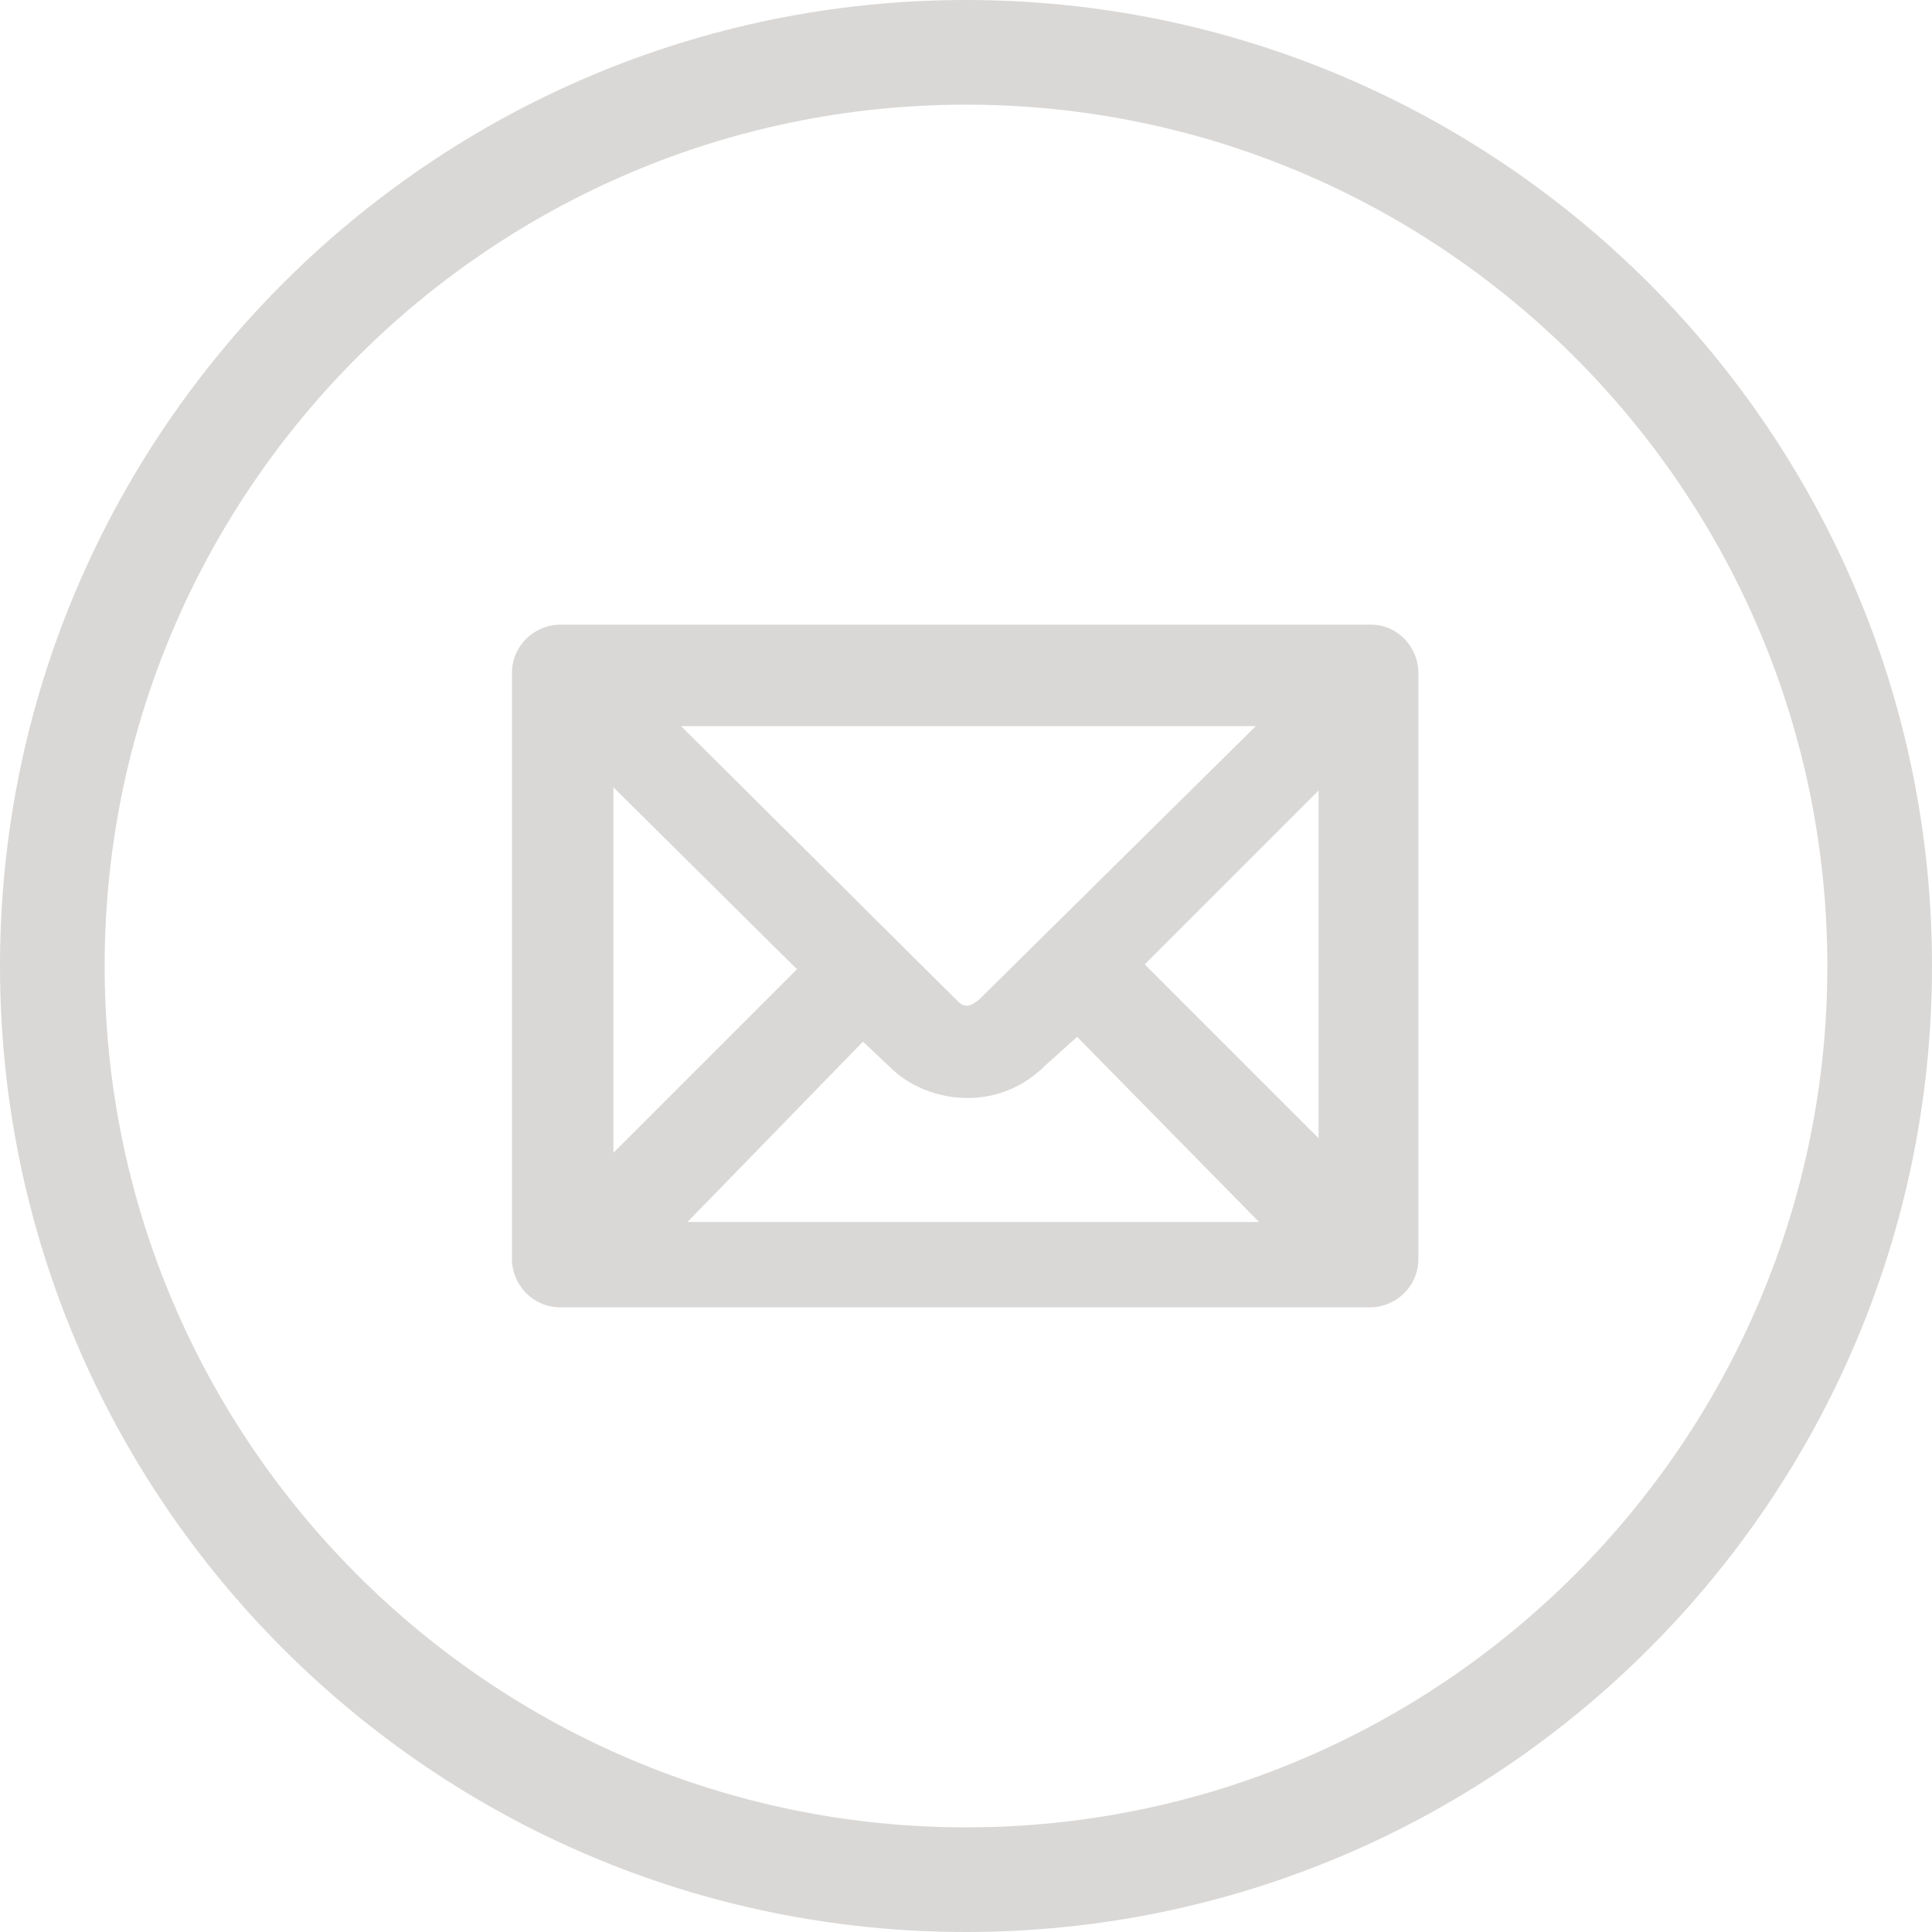
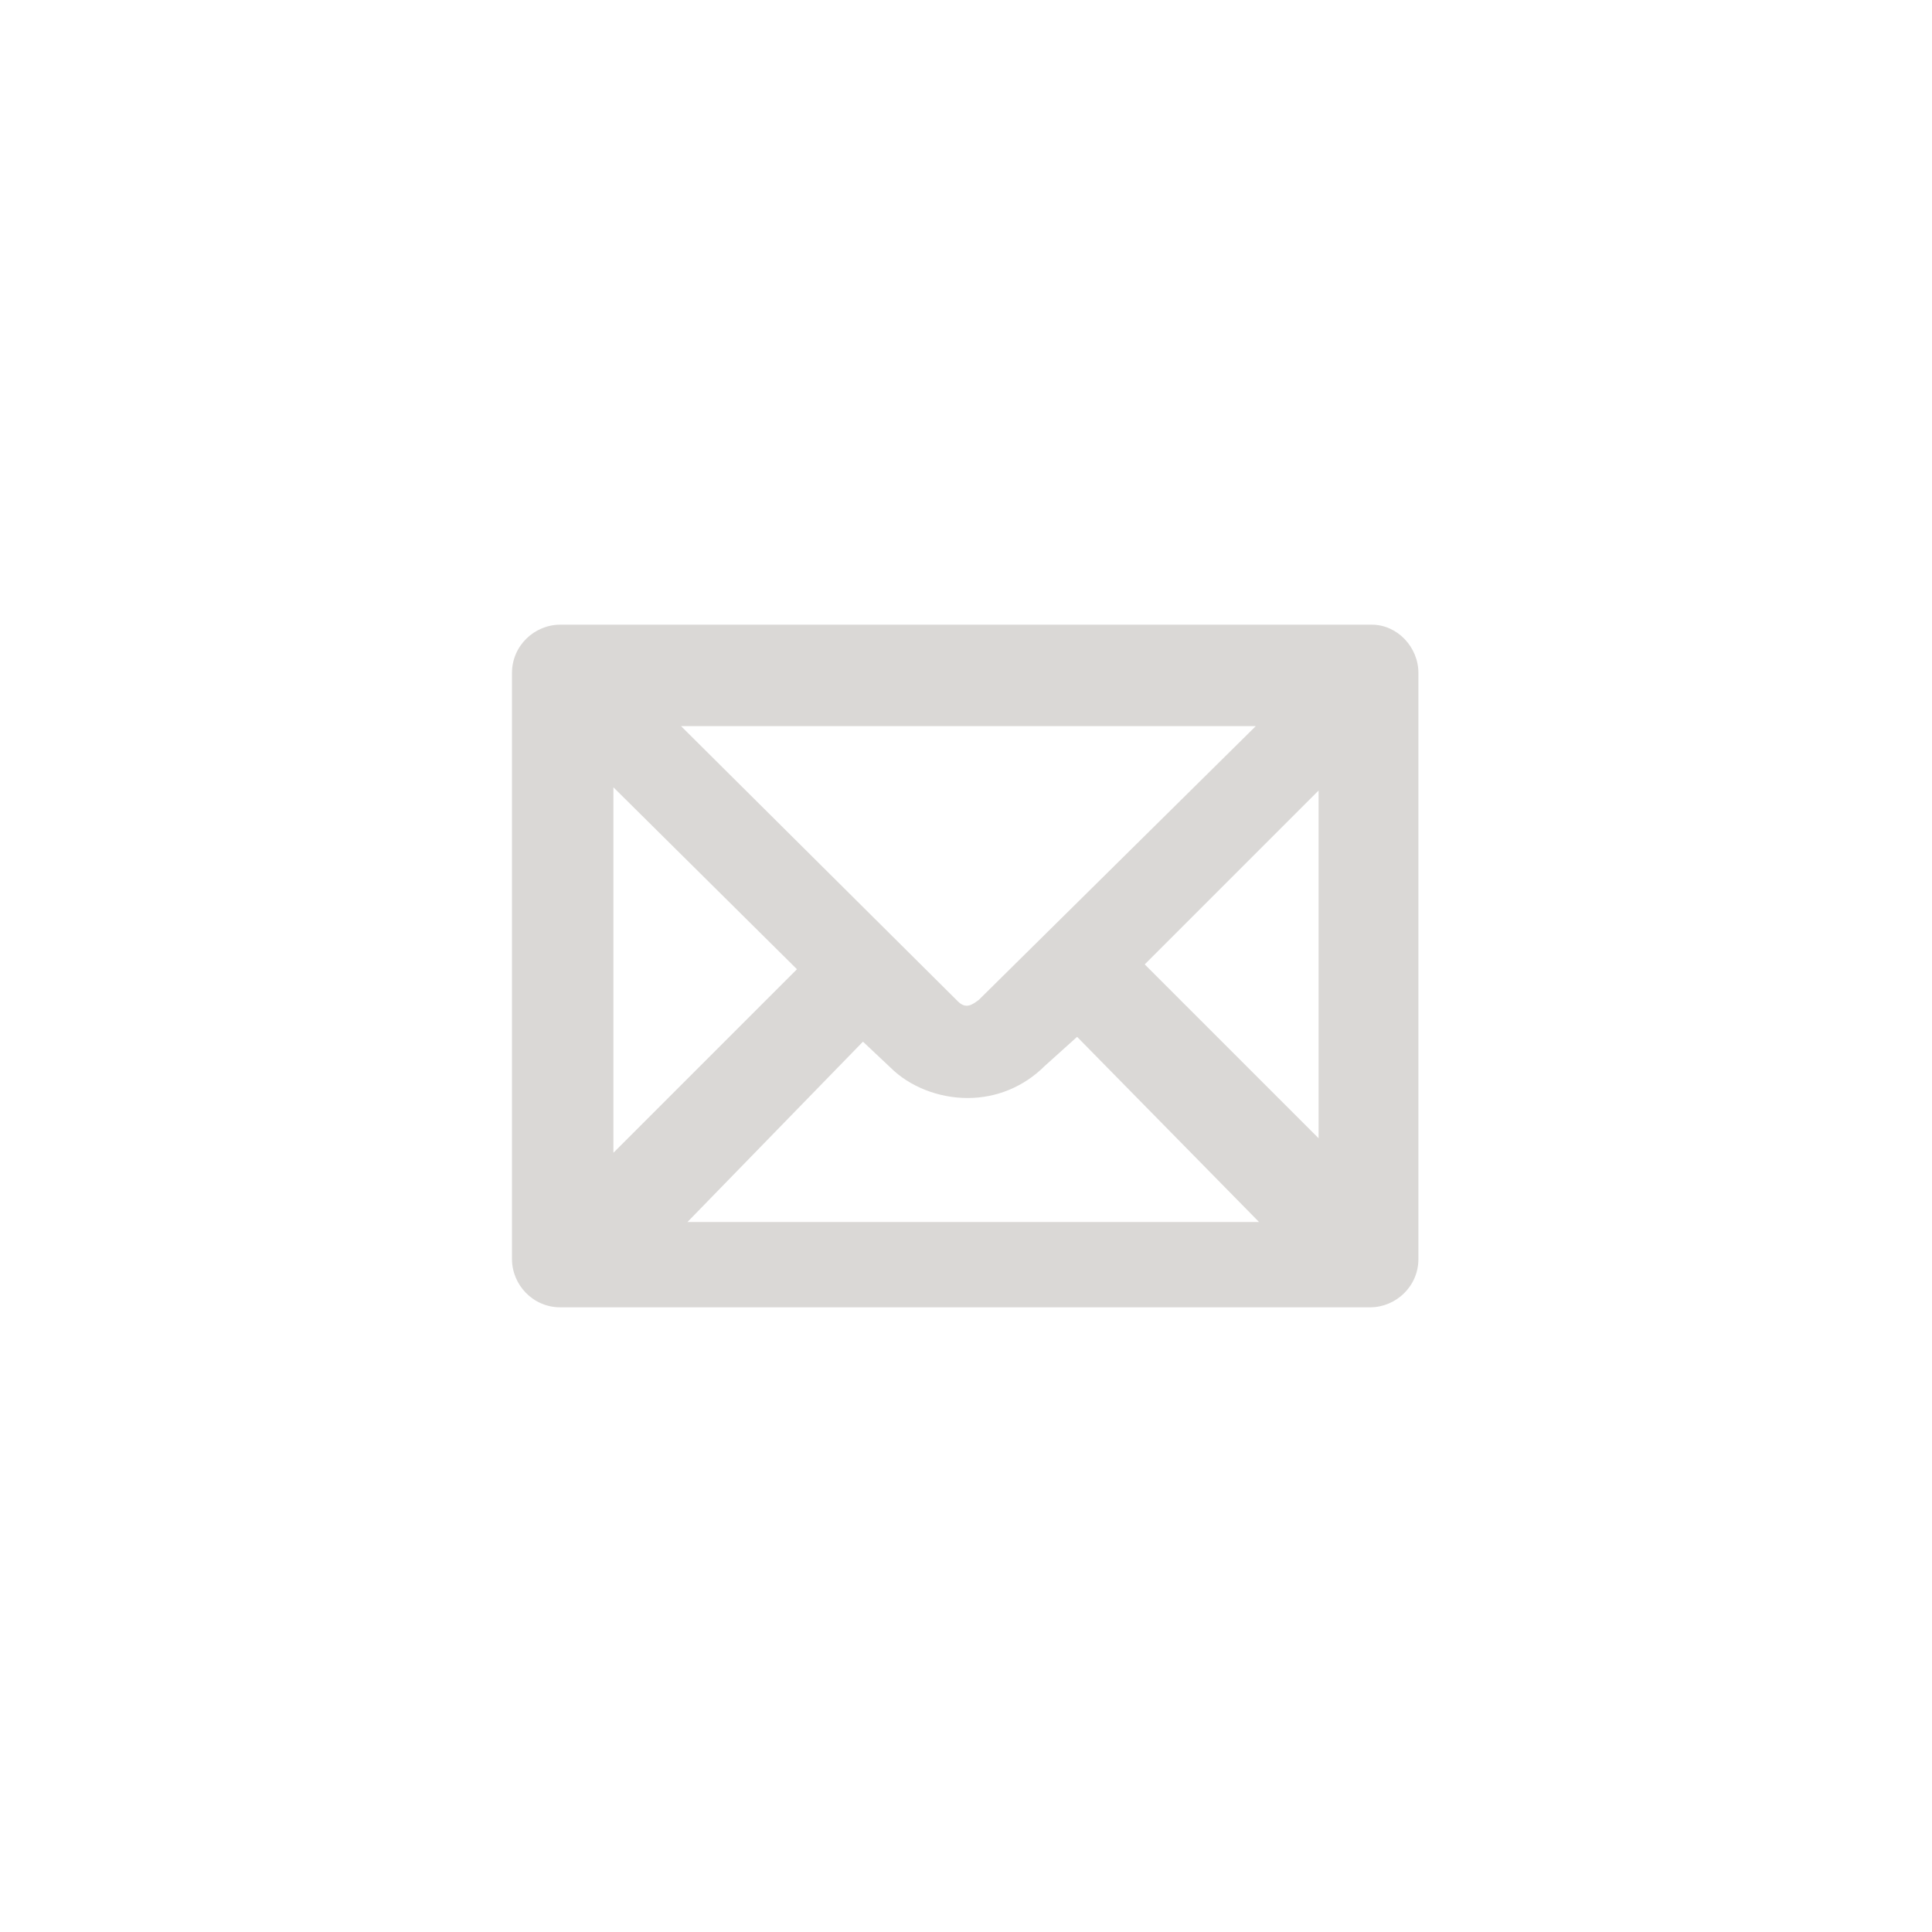
<svg xmlns="http://www.w3.org/2000/svg" version="1.1" id="Layer_1" x="0px" y="0px" width="120px" height="120px" viewBox="0 0 120 120" enable-background="new 0 0 120 120" xml:space="preserve">
-   <path fill="#DAD8D6" d="M60,113.5c-29.5,0-53.5-24-53.5-53.5S30.5,6.5,60,6.5c29.5,0,53.5,24,53.5,53.5S89.5,113.5,60,113.5 M60,0  C26.9,0,0,26.9,0,60s26.9,60,60,60c33.1,0,60-26.9,60-60S93.1,0,60,0" />
  <path fill="#DAD8D6" d="M49.5,60.2L38.1,71.6V48.9L49.5,60.2z M59.5,62.2L42.3,45.1H78l-17.2,17C60.4,62.4,60,62.7,59.5,62.2   M53.6,64.7l1.7,1.6c1.2,1.2,3,1.9,4.8,1.9c1.8,0,3.5-0.7,4.8-2l2-1.8l11.3,11.5H42.7L53.6,64.7z M81.9,49.1v21.6L71.1,59.9  L81.9,49.1z M85.2,38.8H34.8c-1.6,0-3,1.3-3,3v36.4c0,1.6,1.3,3,3,3h50.3c1.6,0,3-1.3,3-3V41.8C88.1,40.2,86.8,38.8,85.2,38.8" />
</svg>